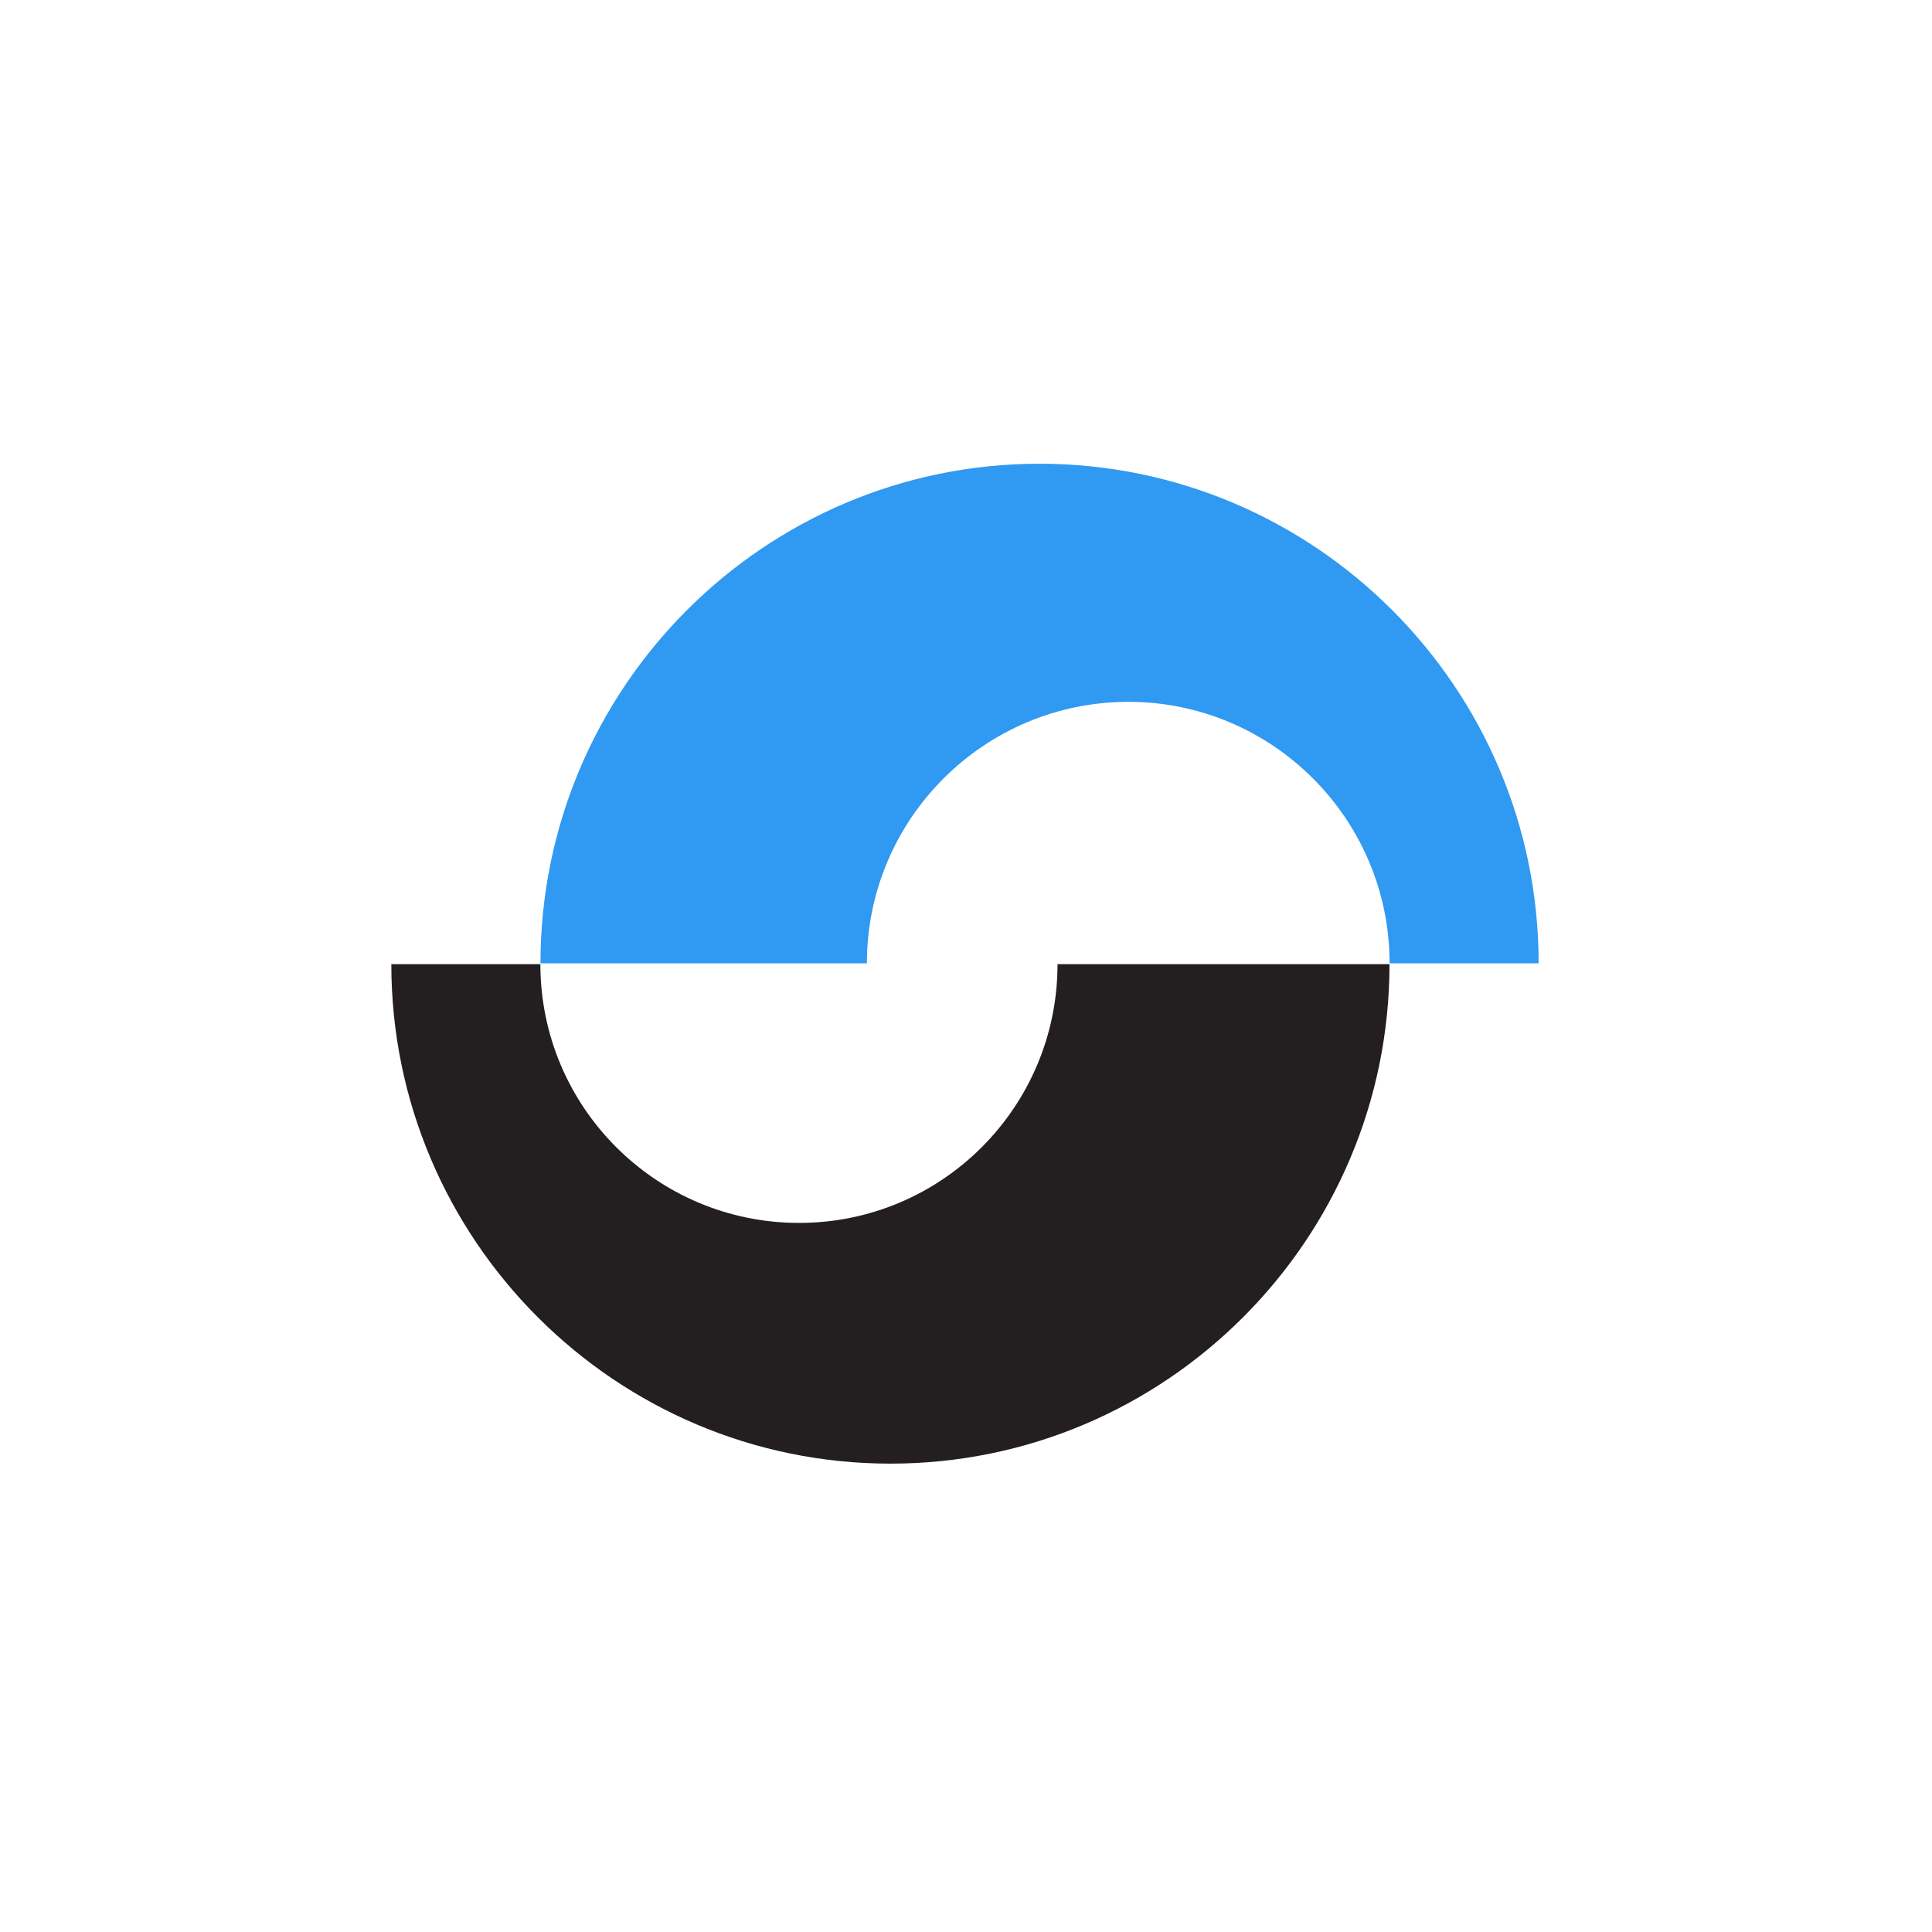
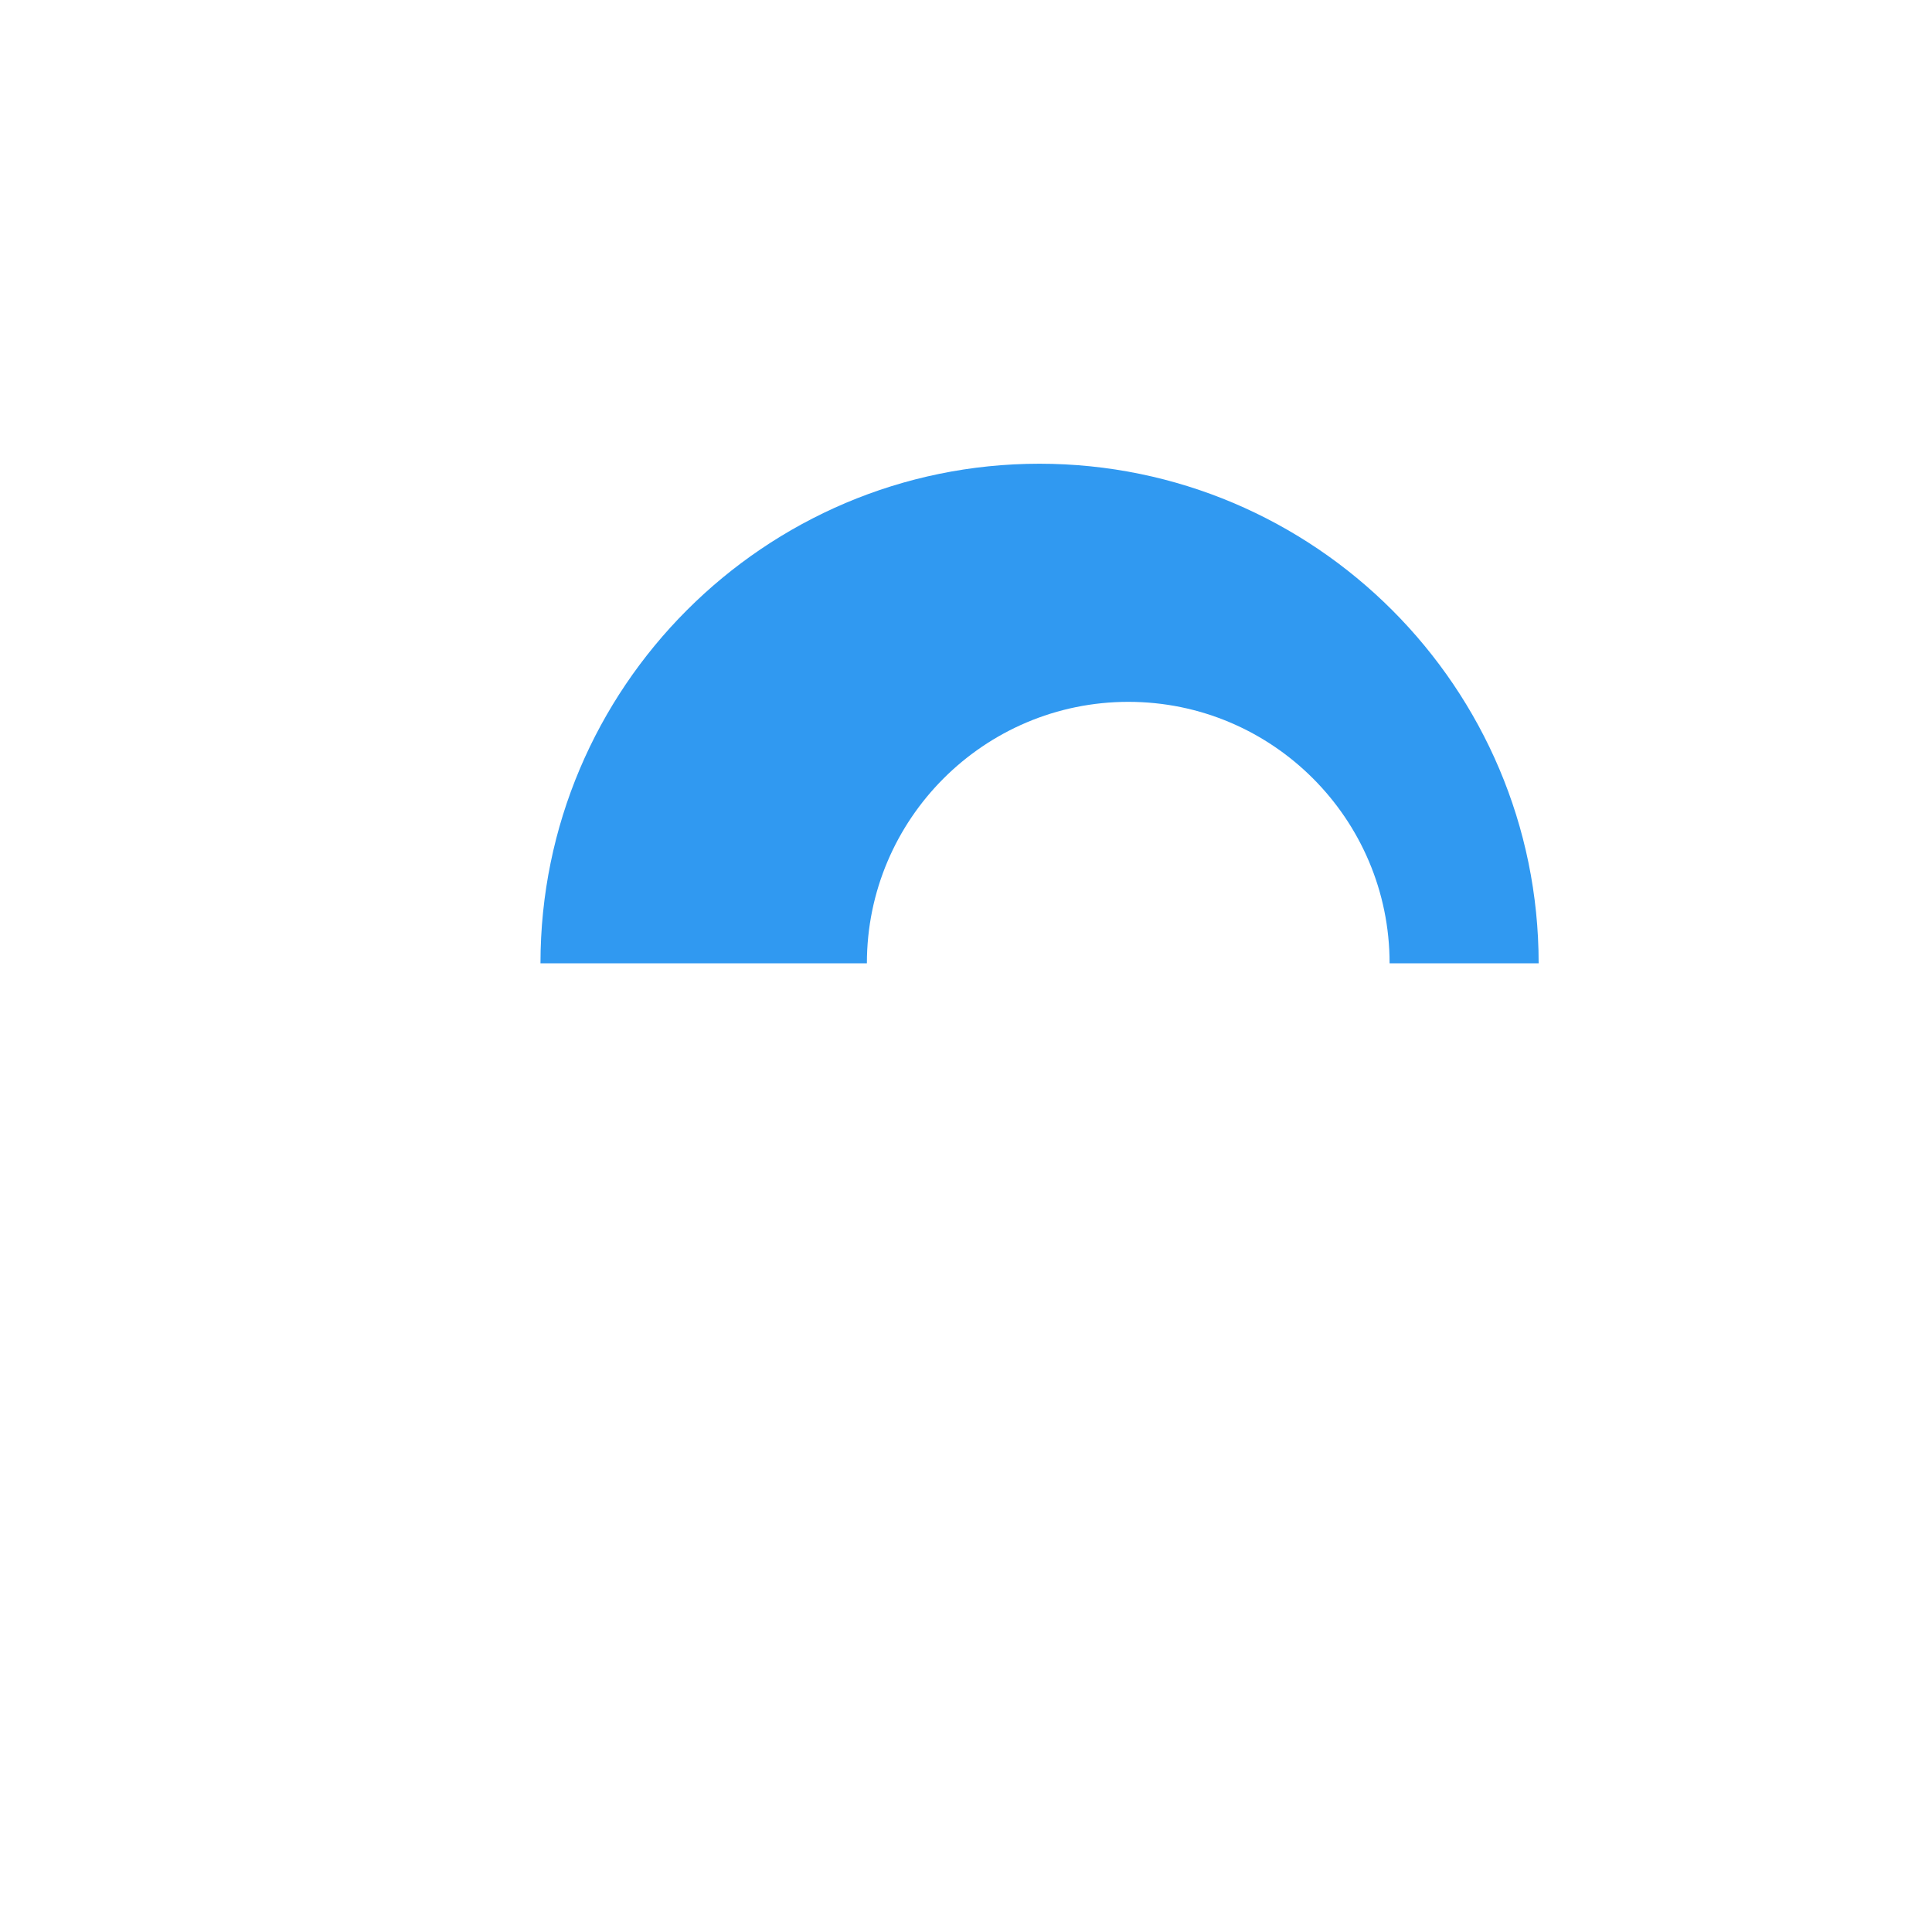
<svg xmlns="http://www.w3.org/2000/svg" width="40" height="40" viewBox="0 0 40 40" fill="none">
  <path d="M21.521 9.601C15.827 9.601 11.19 14.241 11.19 19.944H17.948C17.948 16.958 20.375 14.531 23.362 14.531C26.346 14.531 28.77 16.958 28.77 19.944H31.856C31.856 14.241 27.22 9.601 21.521 9.601Z" fill="#3099F1" />
-   <path d="M21.895 19.962C21.895 22.921 19.499 25.319 16.544 25.319C13.587 25.319 11.188 22.921 11.188 19.962H8.102C8.102 25.664 12.74 30.303 18.436 30.303C24.133 30.303 28.768 25.664 28.768 19.962H21.895Z" fill="#231F20" />
</svg>